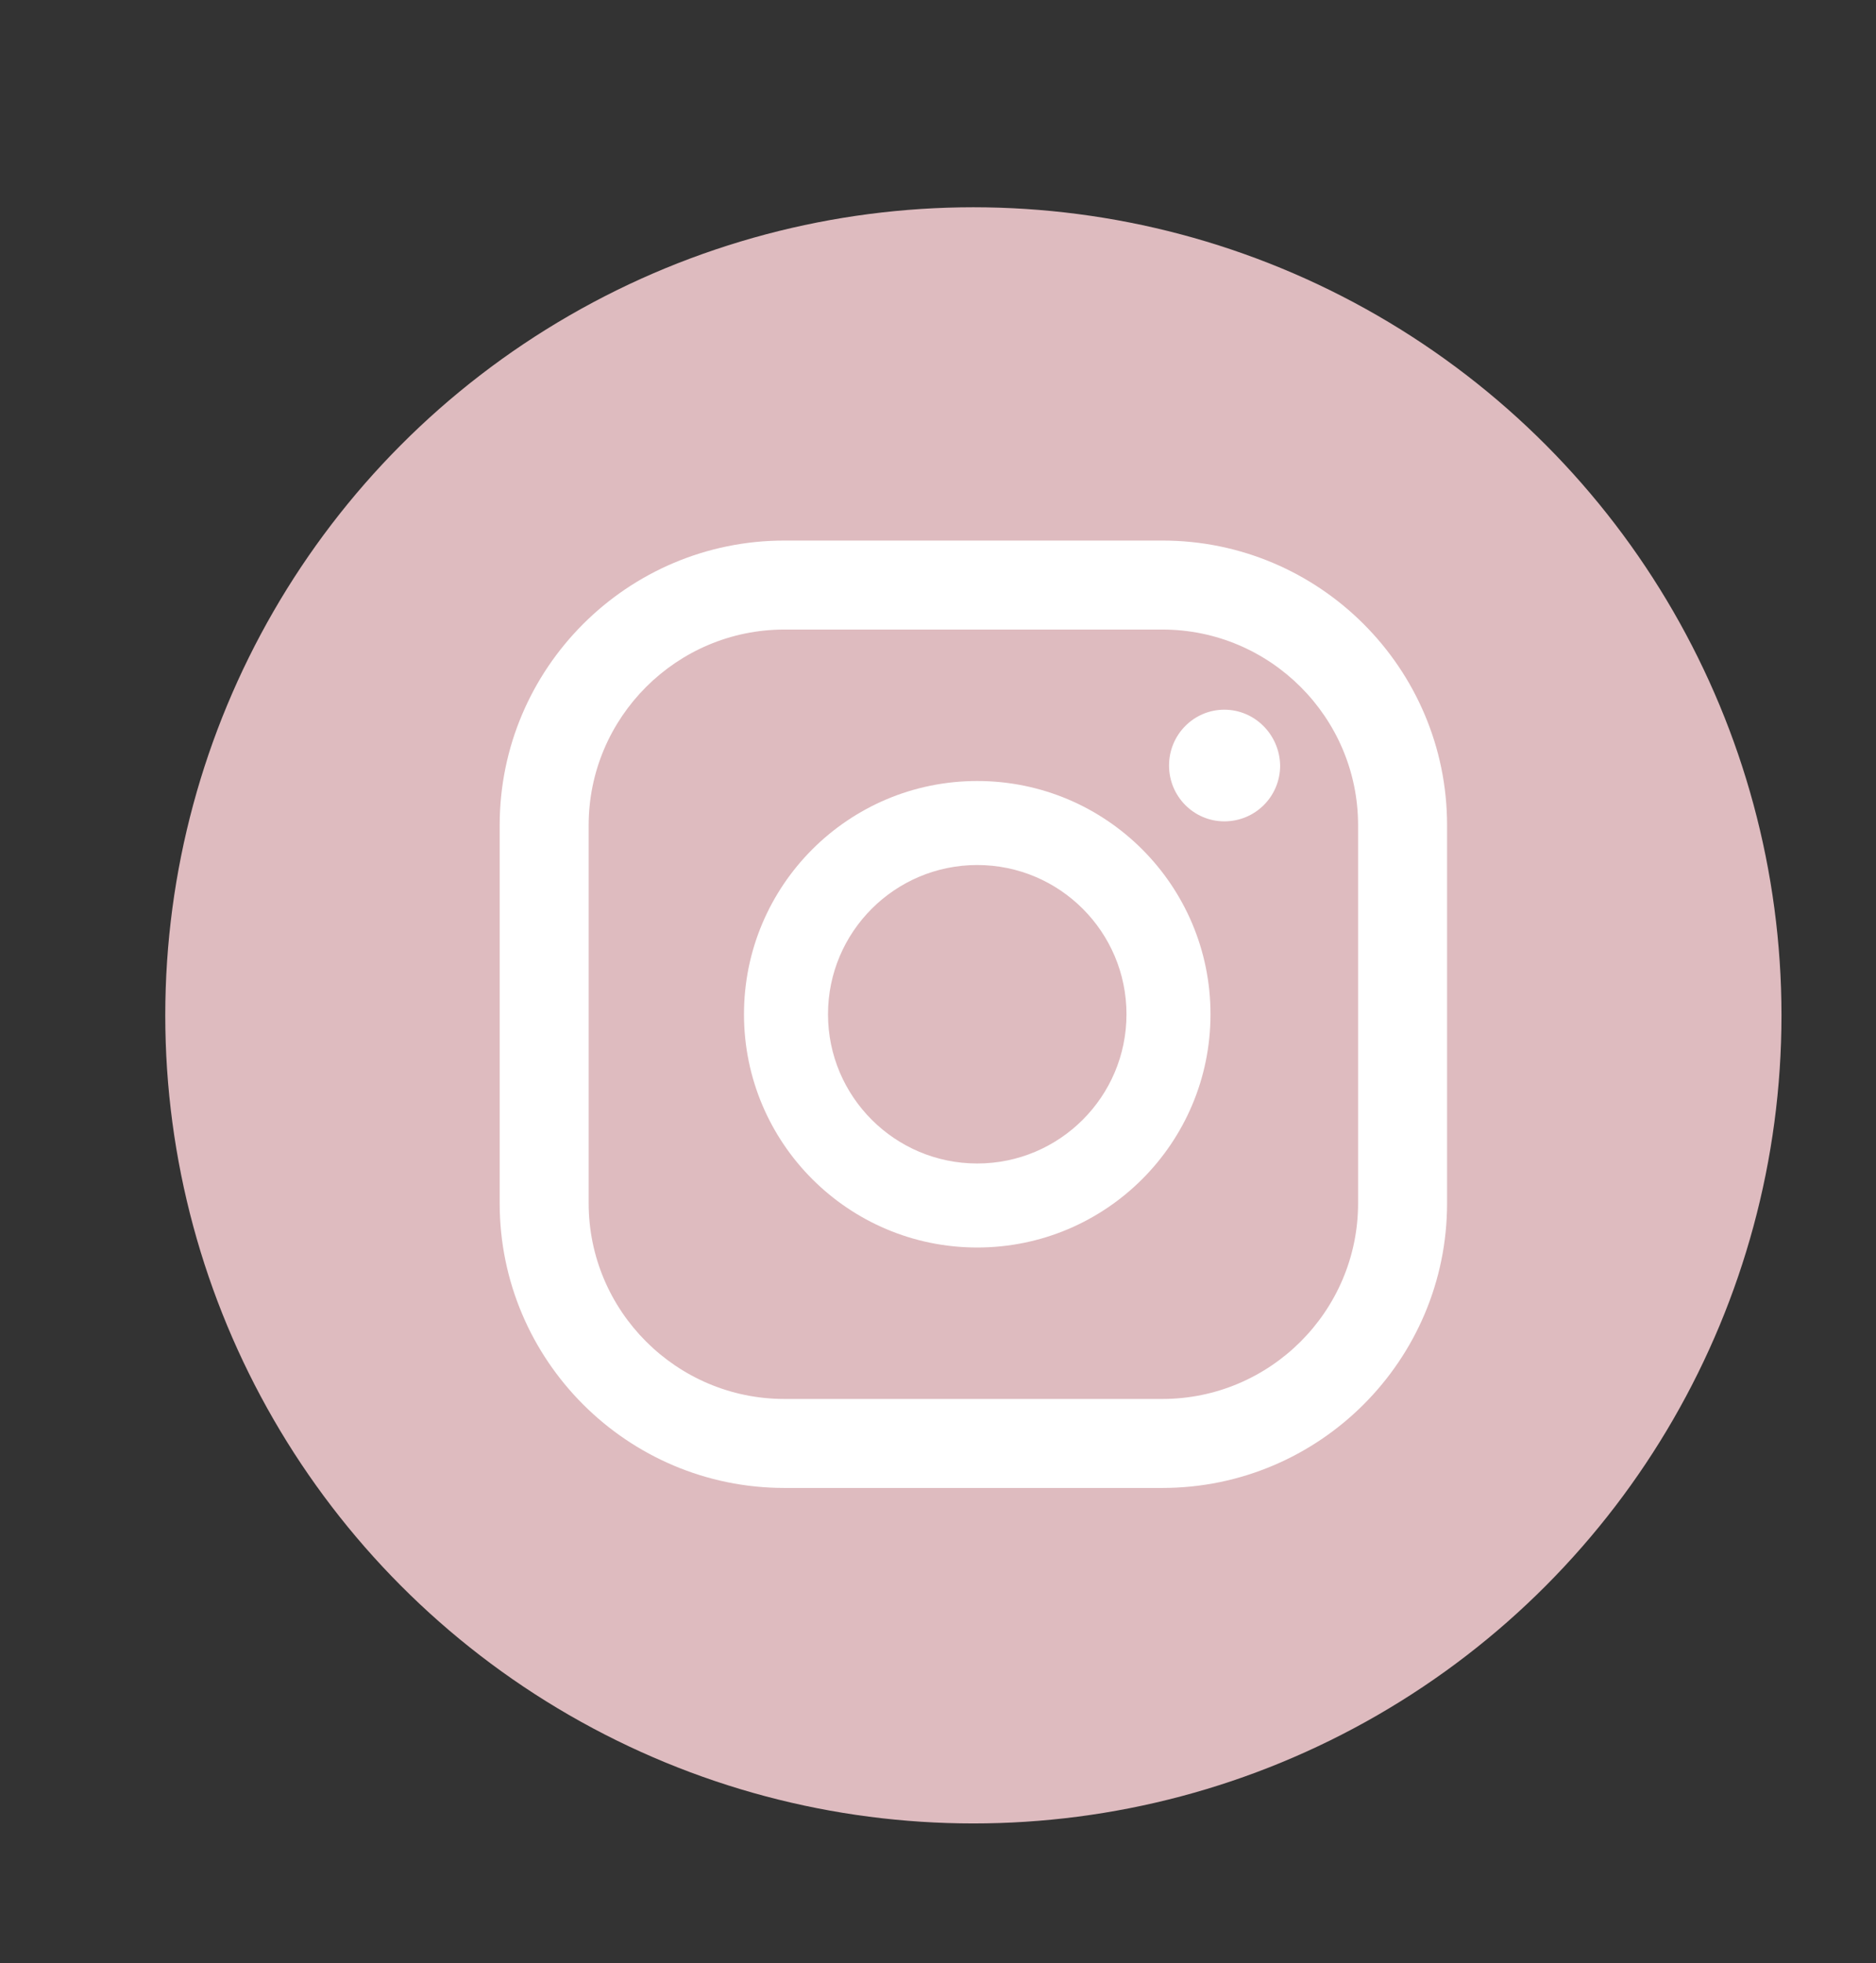
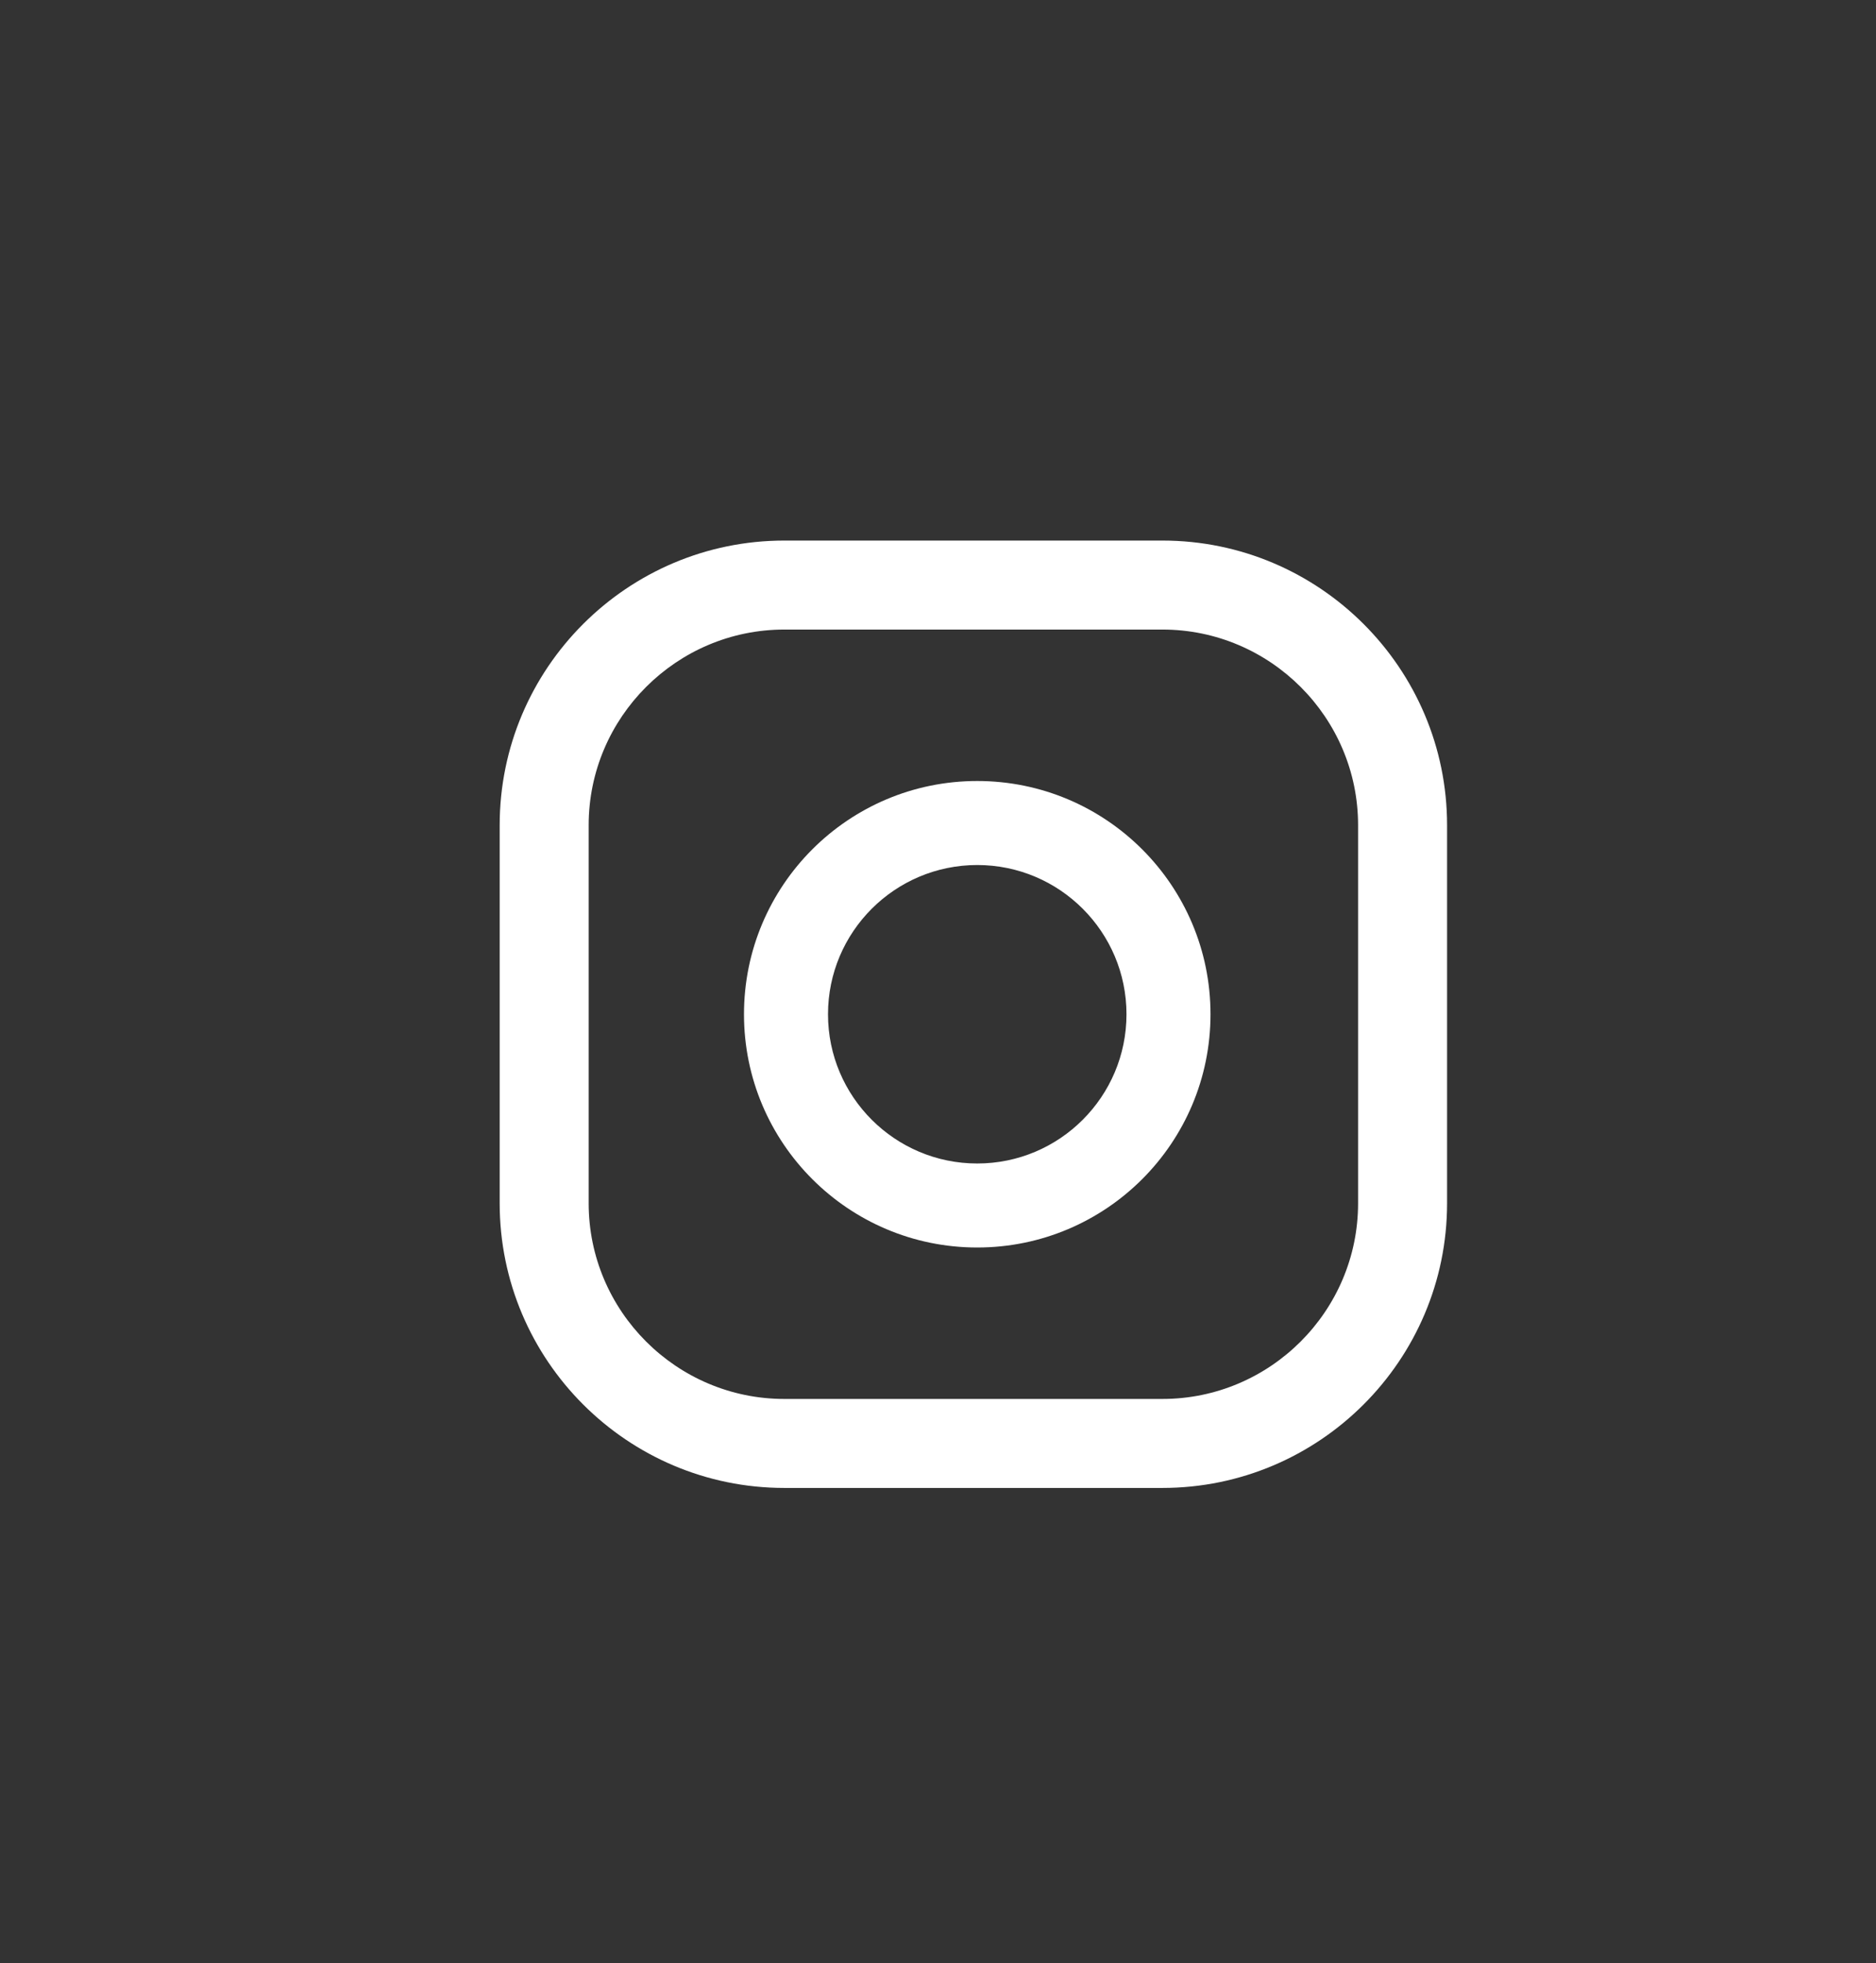
<svg xmlns="http://www.w3.org/2000/svg" version="1.1" id="Layer_1" x="0px" y="0px" viewBox="0 0 33.94 35.52" style="enable-background:new 0 0 33.94 35.52;" xml:space="preserve">
  <rect x="0" y="0" width="33.94" height="35.52" fill="#333333" stroke="none" />
  <style type="text/css">
	.st0{fill:#DEBBBF;}
	.st1{fill:#FFFFFF;}
</style>
-   <circle class="st0" cx="17.61" cy="18.37" r="14.62" />
  <g>
    <g>
-       <path class="st1" d="M22.15,12.84c-0.55,0-1,0.45-1,1.01c0,0.56,0.45,1.01,1,1.01c0.56,0,1.01-0.45,1.01-1.01    C23.15,13.29,22.7,12.84,22.15,12.84z" />
      <path class="st1" d="M17.68,14.13c-2.33,0-4.22,1.89-4.22,4.22c0,2.33,1.89,4.22,4.22,4.22c2.33,0,4.22-1.89,4.22-4.22    C21.9,16.02,20.01,14.13,17.68,14.13z M17.68,21.05c-1.49,0-2.7-1.21-2.7-2.7c0-1.49,1.21-2.7,2.7-2.7c1.49,0,2.7,1.21,2.7,2.7    C20.38,19.84,19.17,21.05,17.68,21.05z" />
      <path class="st1" d="M21.03,26.92h-6.84c-2.84,0-5.15-2.31-5.15-5.15v-6.84c0-2.84,2.31-5.15,5.15-5.15h6.84    c2.84,0,5.15,2.31,5.15,5.15v6.84C26.18,24.61,23.87,26.92,21.03,26.92z M14.19,11.39c-1.95,0-3.54,1.59-3.54,3.54v6.84    c0,1.95,1.59,3.54,3.54,3.54h6.84c1.95,0,3.54-1.59,3.54-3.54v-6.84c0-1.95-1.59-3.54-3.54-3.54H14.19z" />
    </g>
  </g>
</svg>